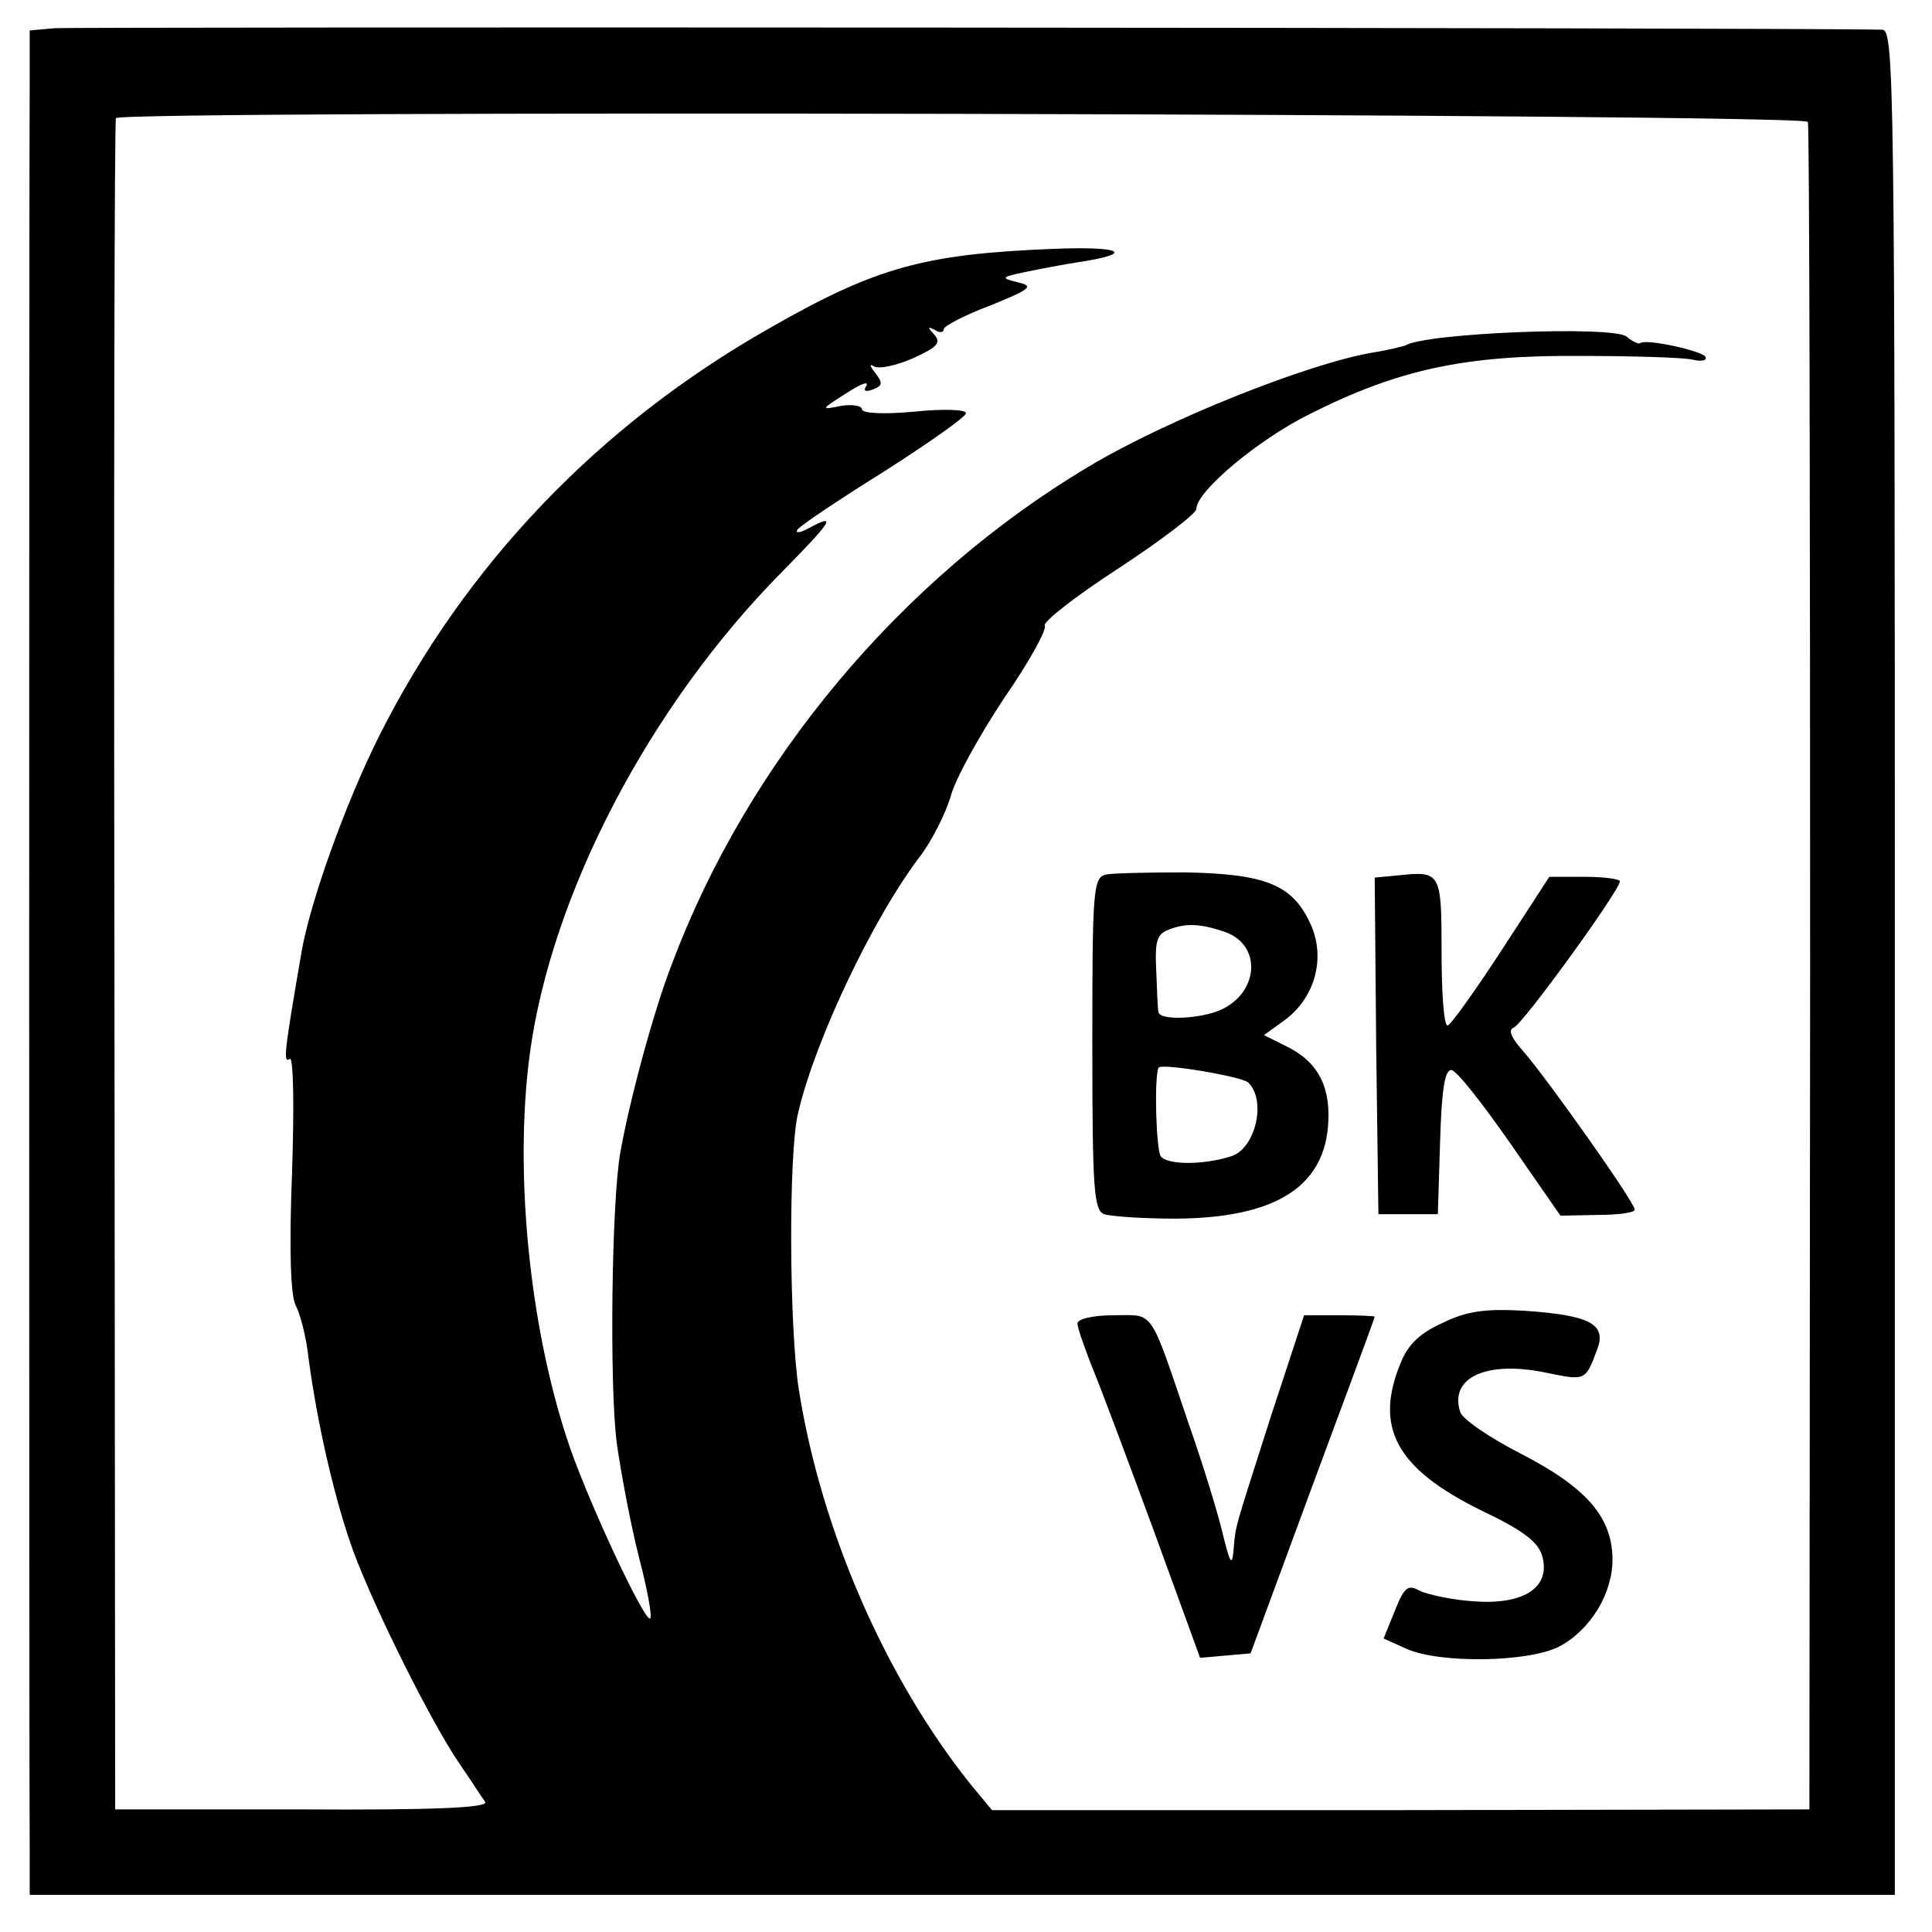
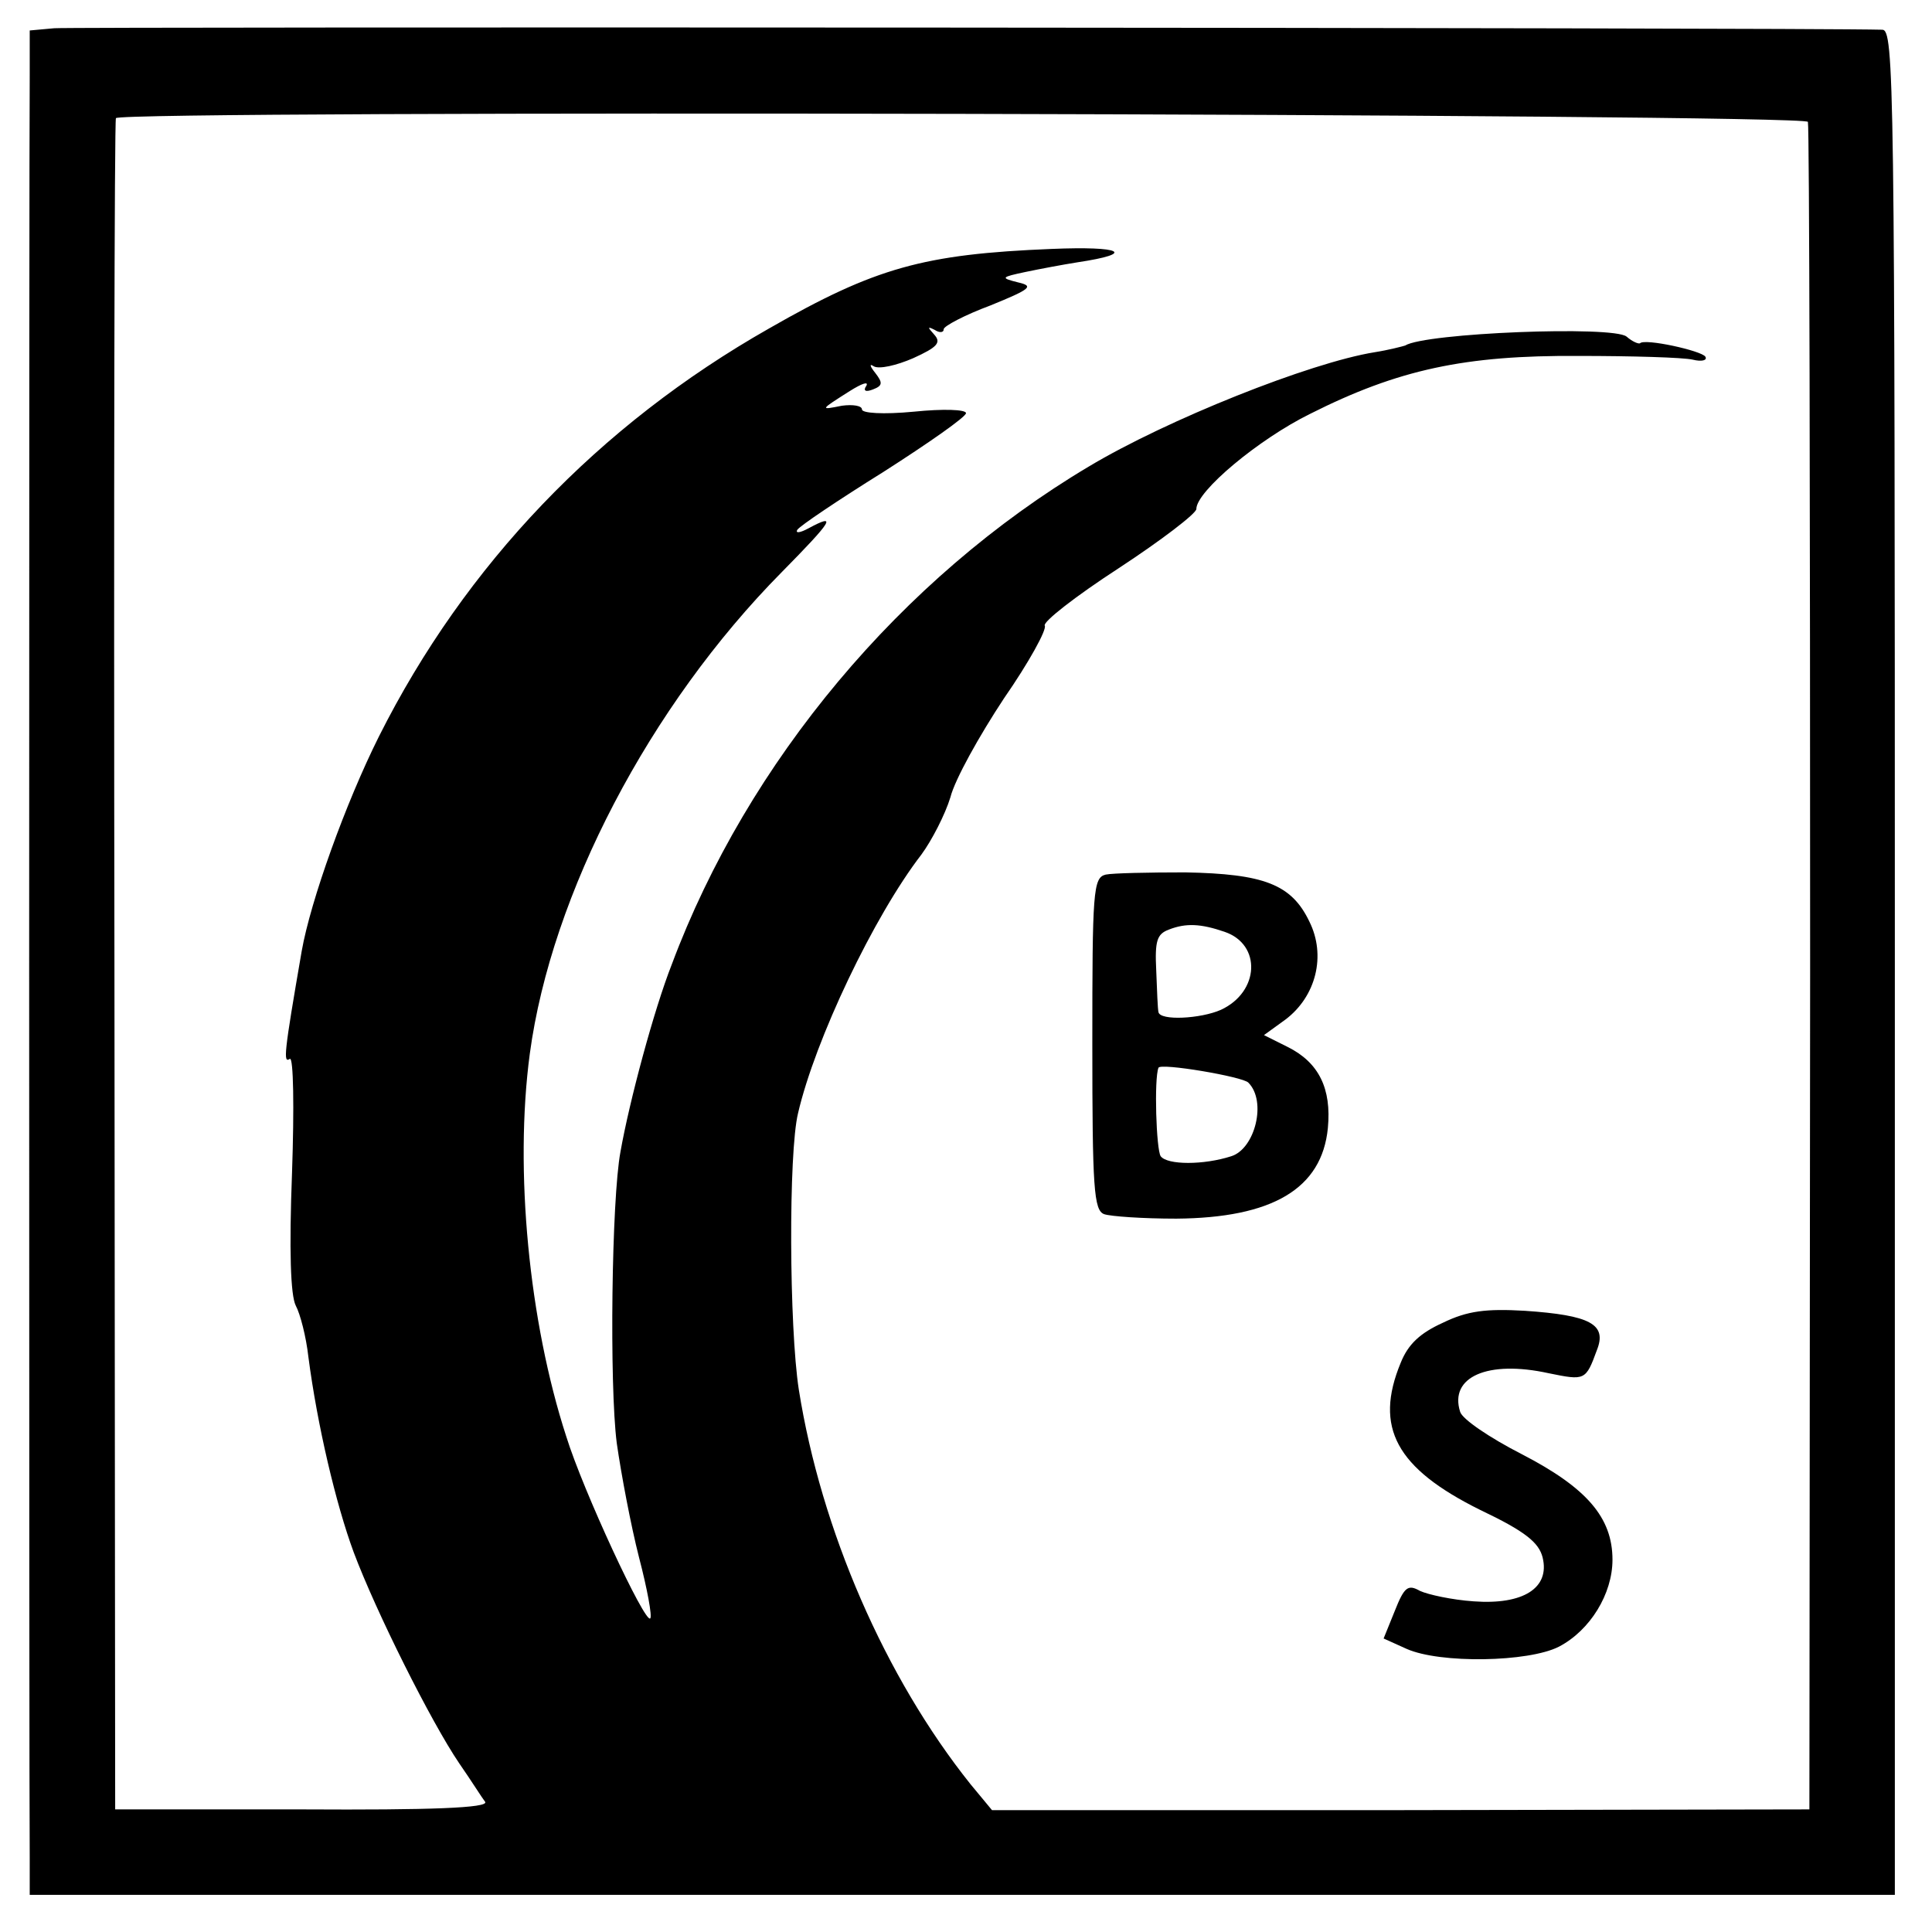
<svg xmlns="http://www.w3.org/2000/svg" version="1.0" width="260pt" height="260pt" viewBox="0 0 260 260" preserveAspectRatio="xMidYMid meet">
  <g transform="translate(0,260) scale(0.1,-0.1)" fill="#000000" stroke="none">
    <path d="M73 2562 l-33 -3 0 -60 c-1 -77 -1 -2334 0 -2399 l0 -50 1255 0 1255 0 0 1255 c0 1188 -1 1255 -17 1255 -114 3 -2437 4 -2460 2z m2360 -126 c2 -6 3 -519 3 -1141 l-1 -1130 -550 -1 -550 0 -29 35 c-115 144 -201 342 -231 531 -13 84 -14 319 -1 372 23 99 102 265 166 348 14 19 32 54 39 77 6 24 39 83 72 133 34 49 58 93 55 98 -3 5 42 40 99 77 58 38 105 74 105 80 0 24 84 94 153 128 119 60 209 79 361 78 72 0 141 -2 154 -5 12 -3 20 -1 17 4 -5 8 -82 25 -88 18 -2 -1 -10 2 -18 9 -18 15 -271 5 -298 -12 -3 -1 -22 -6 -41 -9 -87 -14 -280 -91 -385 -154 -252 -150 -459 -397 -561 -670 -24 -61 -57 -184 -69 -252 -12 -64 -15 -314 -5 -392 6 -42 19 -111 30 -154 11 -42 18 -80 15 -82 -7 -7 -90 171 -113 245 -50 154 -70 358 -49 515 29 215 161 468 339 648 69 70 75 80 36 59 -11 -6 -18 -7 -15 -2 3 5 55 40 116 78 61 39 111 74 111 79 0 5 -31 6 -70 2 -42 -4 -70 -2 -70 3 0 5 -12 7 -27 5 -30 -6 -30 -6 11 20 16 10 25 13 22 7 -5 -7 -1 -9 9 -5 13 5 13 9 3 22 -8 10 -8 13 -2 9 7 -4 30 1 53 11 33 15 38 21 28 32 -9 10 -9 11 1 6 6 -4 12 -4 12 1 0 4 28 19 63 32 54 22 59 26 37 31 -24 6 -23 7 10 14 19 4 51 10 70 13 80 12 60 22 -35 18 -172 -7 -237 -25 -380 -107 -229 -130 -409 -318 -525 -549 -45 -90 -92 -221 -104 -289 -24 -139 -25 -151 -16 -145 5 3 6 -66 3 -153 -4 -105 -2 -165 5 -179 6 -11 14 -42 17 -69 12 -92 37 -198 61 -263 30 -80 104 -228 142 -284 16 -23 31 -47 35 -52 4 -8 -73 -11 -246 -10 l-252 0 -1 1135 c-1 624 0 1138 2 1141 6 11 2273 6 2277 -5z" />
    <path d="M1488 1423 c-17 -4 -18 -23 -18 -228 0 -194 2 -224 16 -229 9 -3 52 -6 97 -6 129 1 196 40 204 122 5 53 -12 88 -54 109 l-32 16 29 21 c41 31 55 86 32 132 -24 50 -61 64 -167 66 -49 0 -98 -1 -107 -3z m160 -77 c50 -17 47 -81 -5 -105 -27 -12 -82 -15 -84 -3 -1 4 -2 29 -3 56 -2 40 1 49 17 55 23 9 43 8 75 -3z m32 -203 c25 -25 9 -89 -23 -99 -37 -12 -86 -12 -95 0 -6 9 -9 104 -3 119 2 7 114 -12 121 -20z" />
-     <path d="M1882 1422 l-32 -3 2 -227 3 -226 40 0 40 0 3 97 c2 68 6 97 15 97 7 0 42 -45 79 -98 l68 -98 50 1 c27 0 50 3 50 7 0 10 -117 175 -149 212 -17 19 -22 30 -14 33 12 4 143 185 143 197 0 3 -21 6 -47 6 l-48 0 -65 -100 c-36 -55 -68 -100 -72 -100 -5 0 -8 45 -8 99 0 107 -1 109 -58 103z" />
    <path d="M1942 820 c-31 -14 -47 -29 -57 -54 -36 -87 -6 -142 107 -198 61 -29 79 -44 84 -64 10 -41 -26 -64 -93 -59 -29 2 -61 9 -72 14 -16 9 -21 6 -34 -27 l-15 -37 31 -14 c45 -20 164 -18 205 3 42 22 72 71 72 117 0 57 -35 97 -122 142 -43 22 -80 47 -83 57 -15 47 37 70 119 52 49 -10 50 -10 65 31 14 35 -9 47 -97 53 -52 3 -77 0 -110 -16z" />
-     <path d="M1450 819 c0 -6 9 -31 19 -57 11 -26 48 -125 83 -220 l63 -173 34 3 34 3 83 225 c46 124 84 226 84 228 0 1 -21 2 -48 2 l-47 0 -45 -137 c-50 -157 -47 -144 -50 -180 -2 -22 -5 -16 -15 25 -7 29 -27 94 -45 145 -54 159 -46 147 -101 147 -28 0 -49 -5 -49 -11z" />
  </g>
</svg>